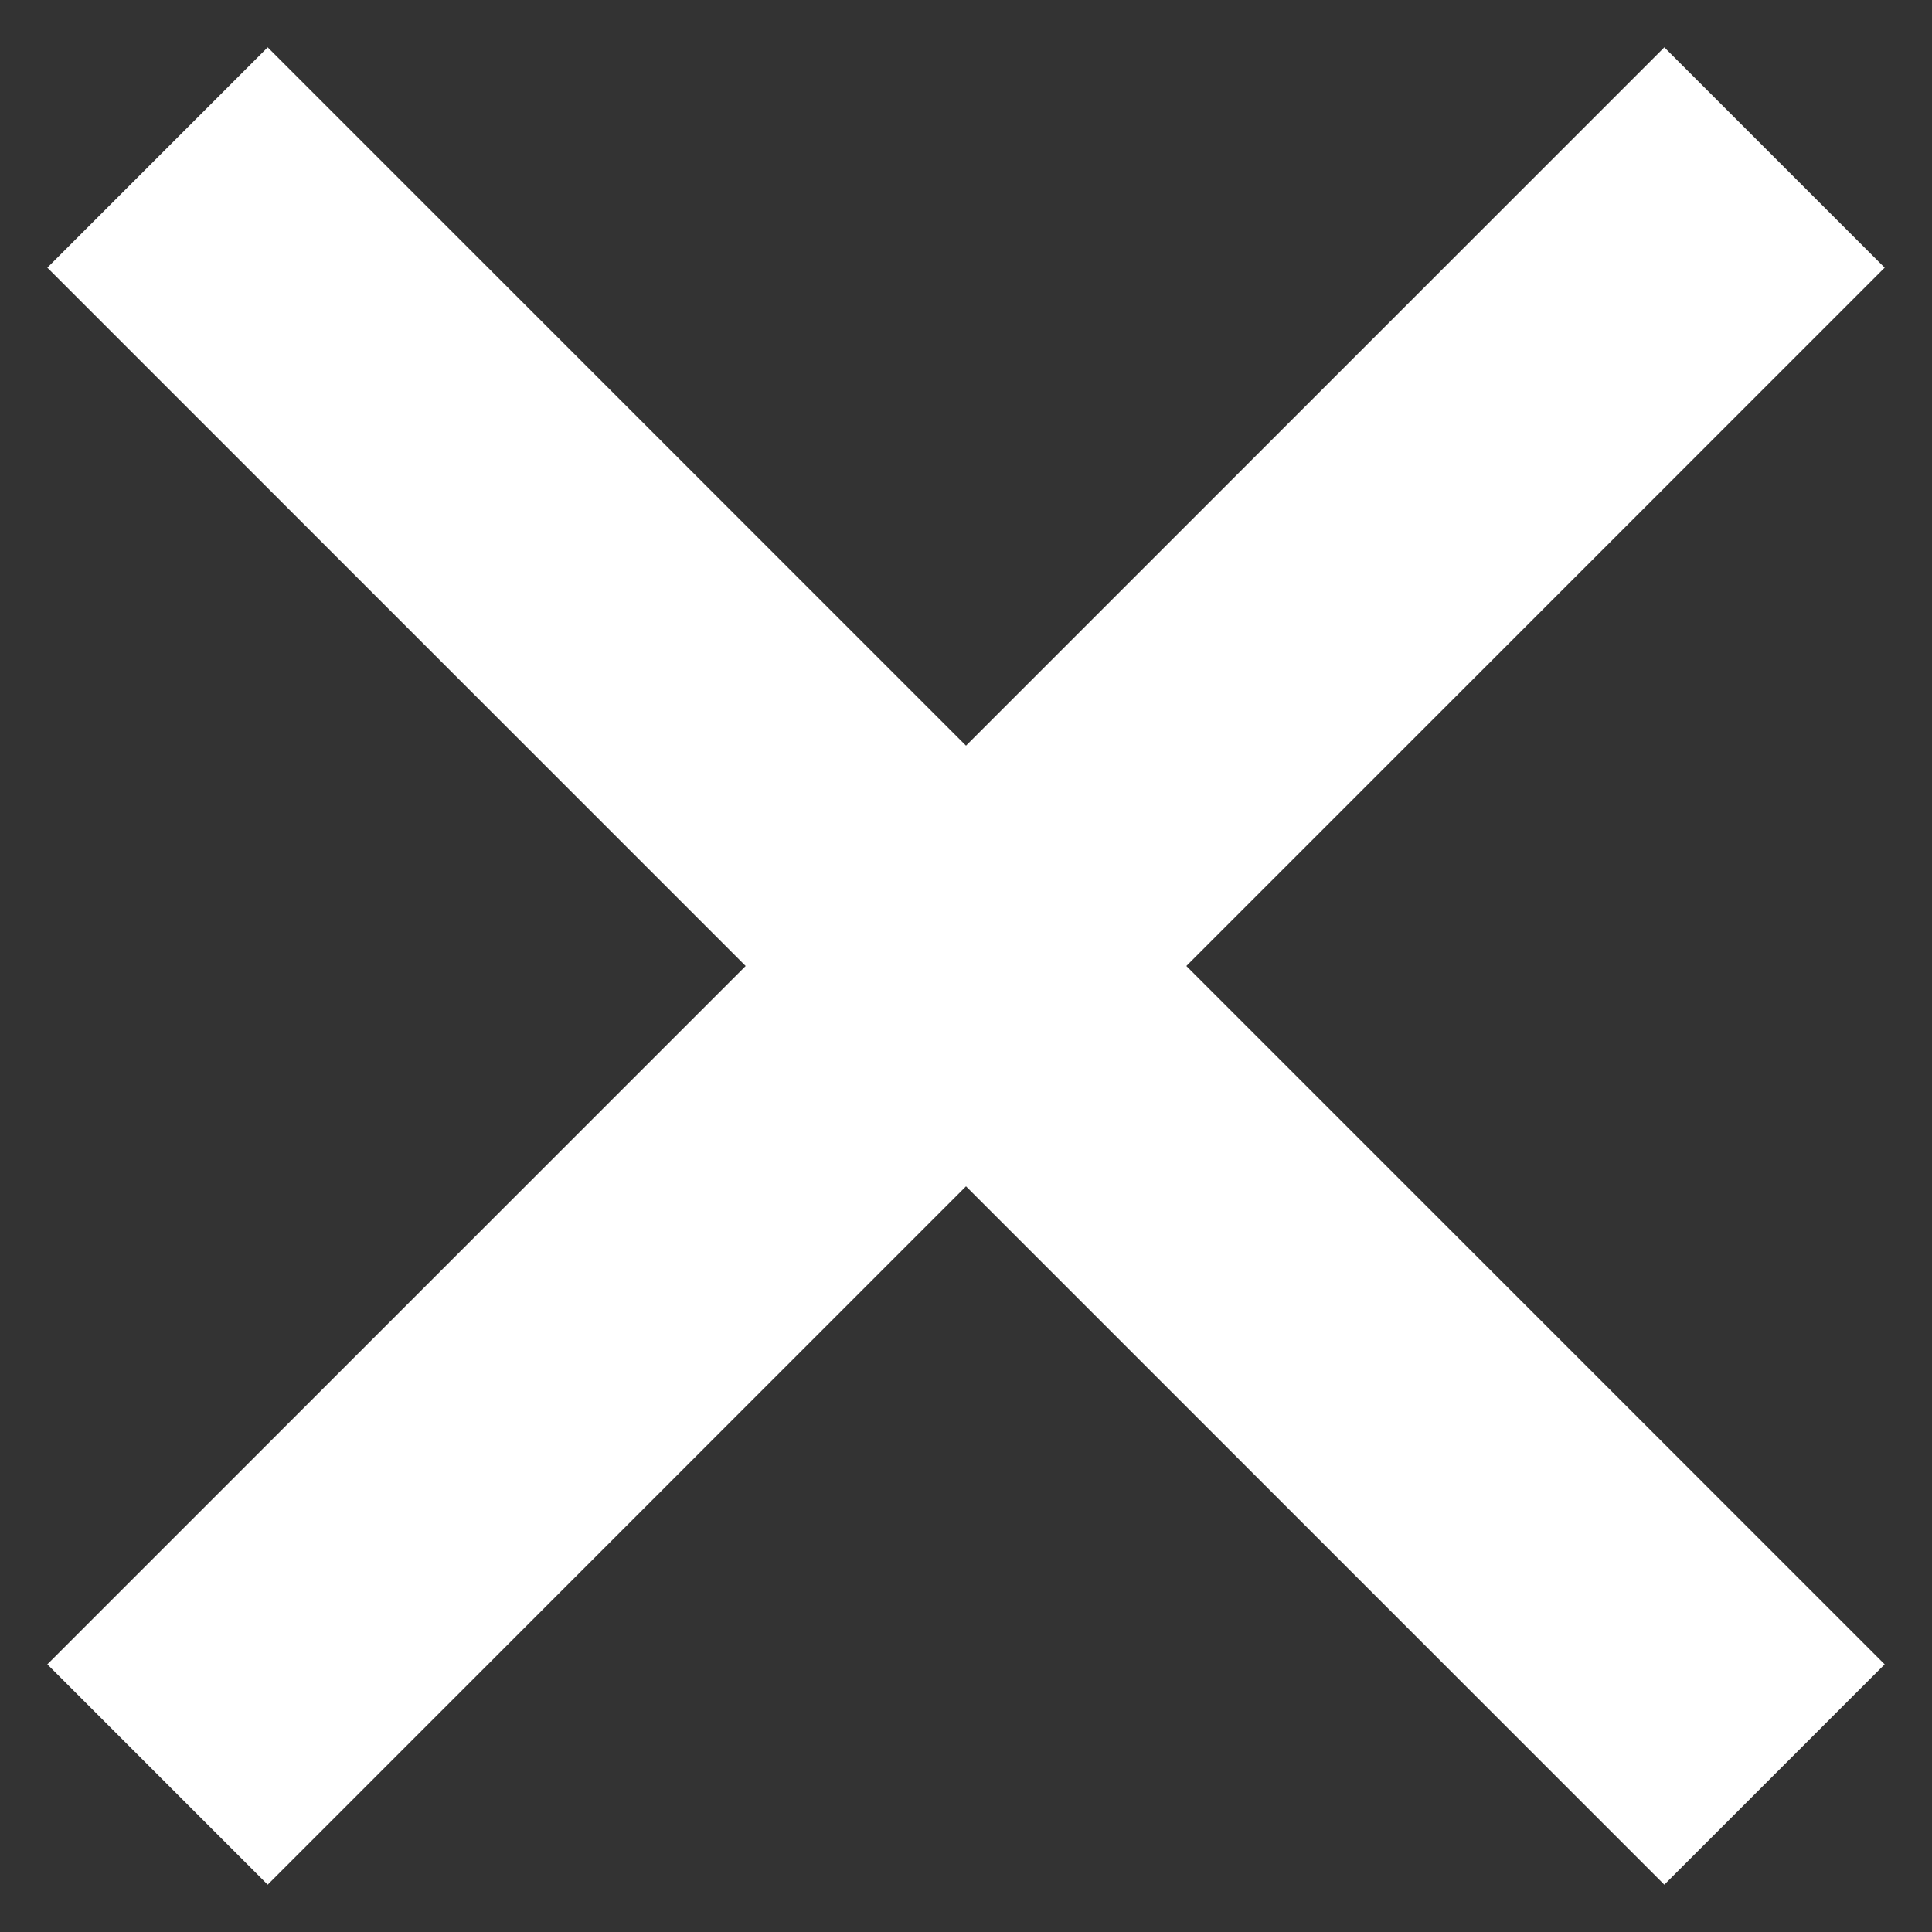
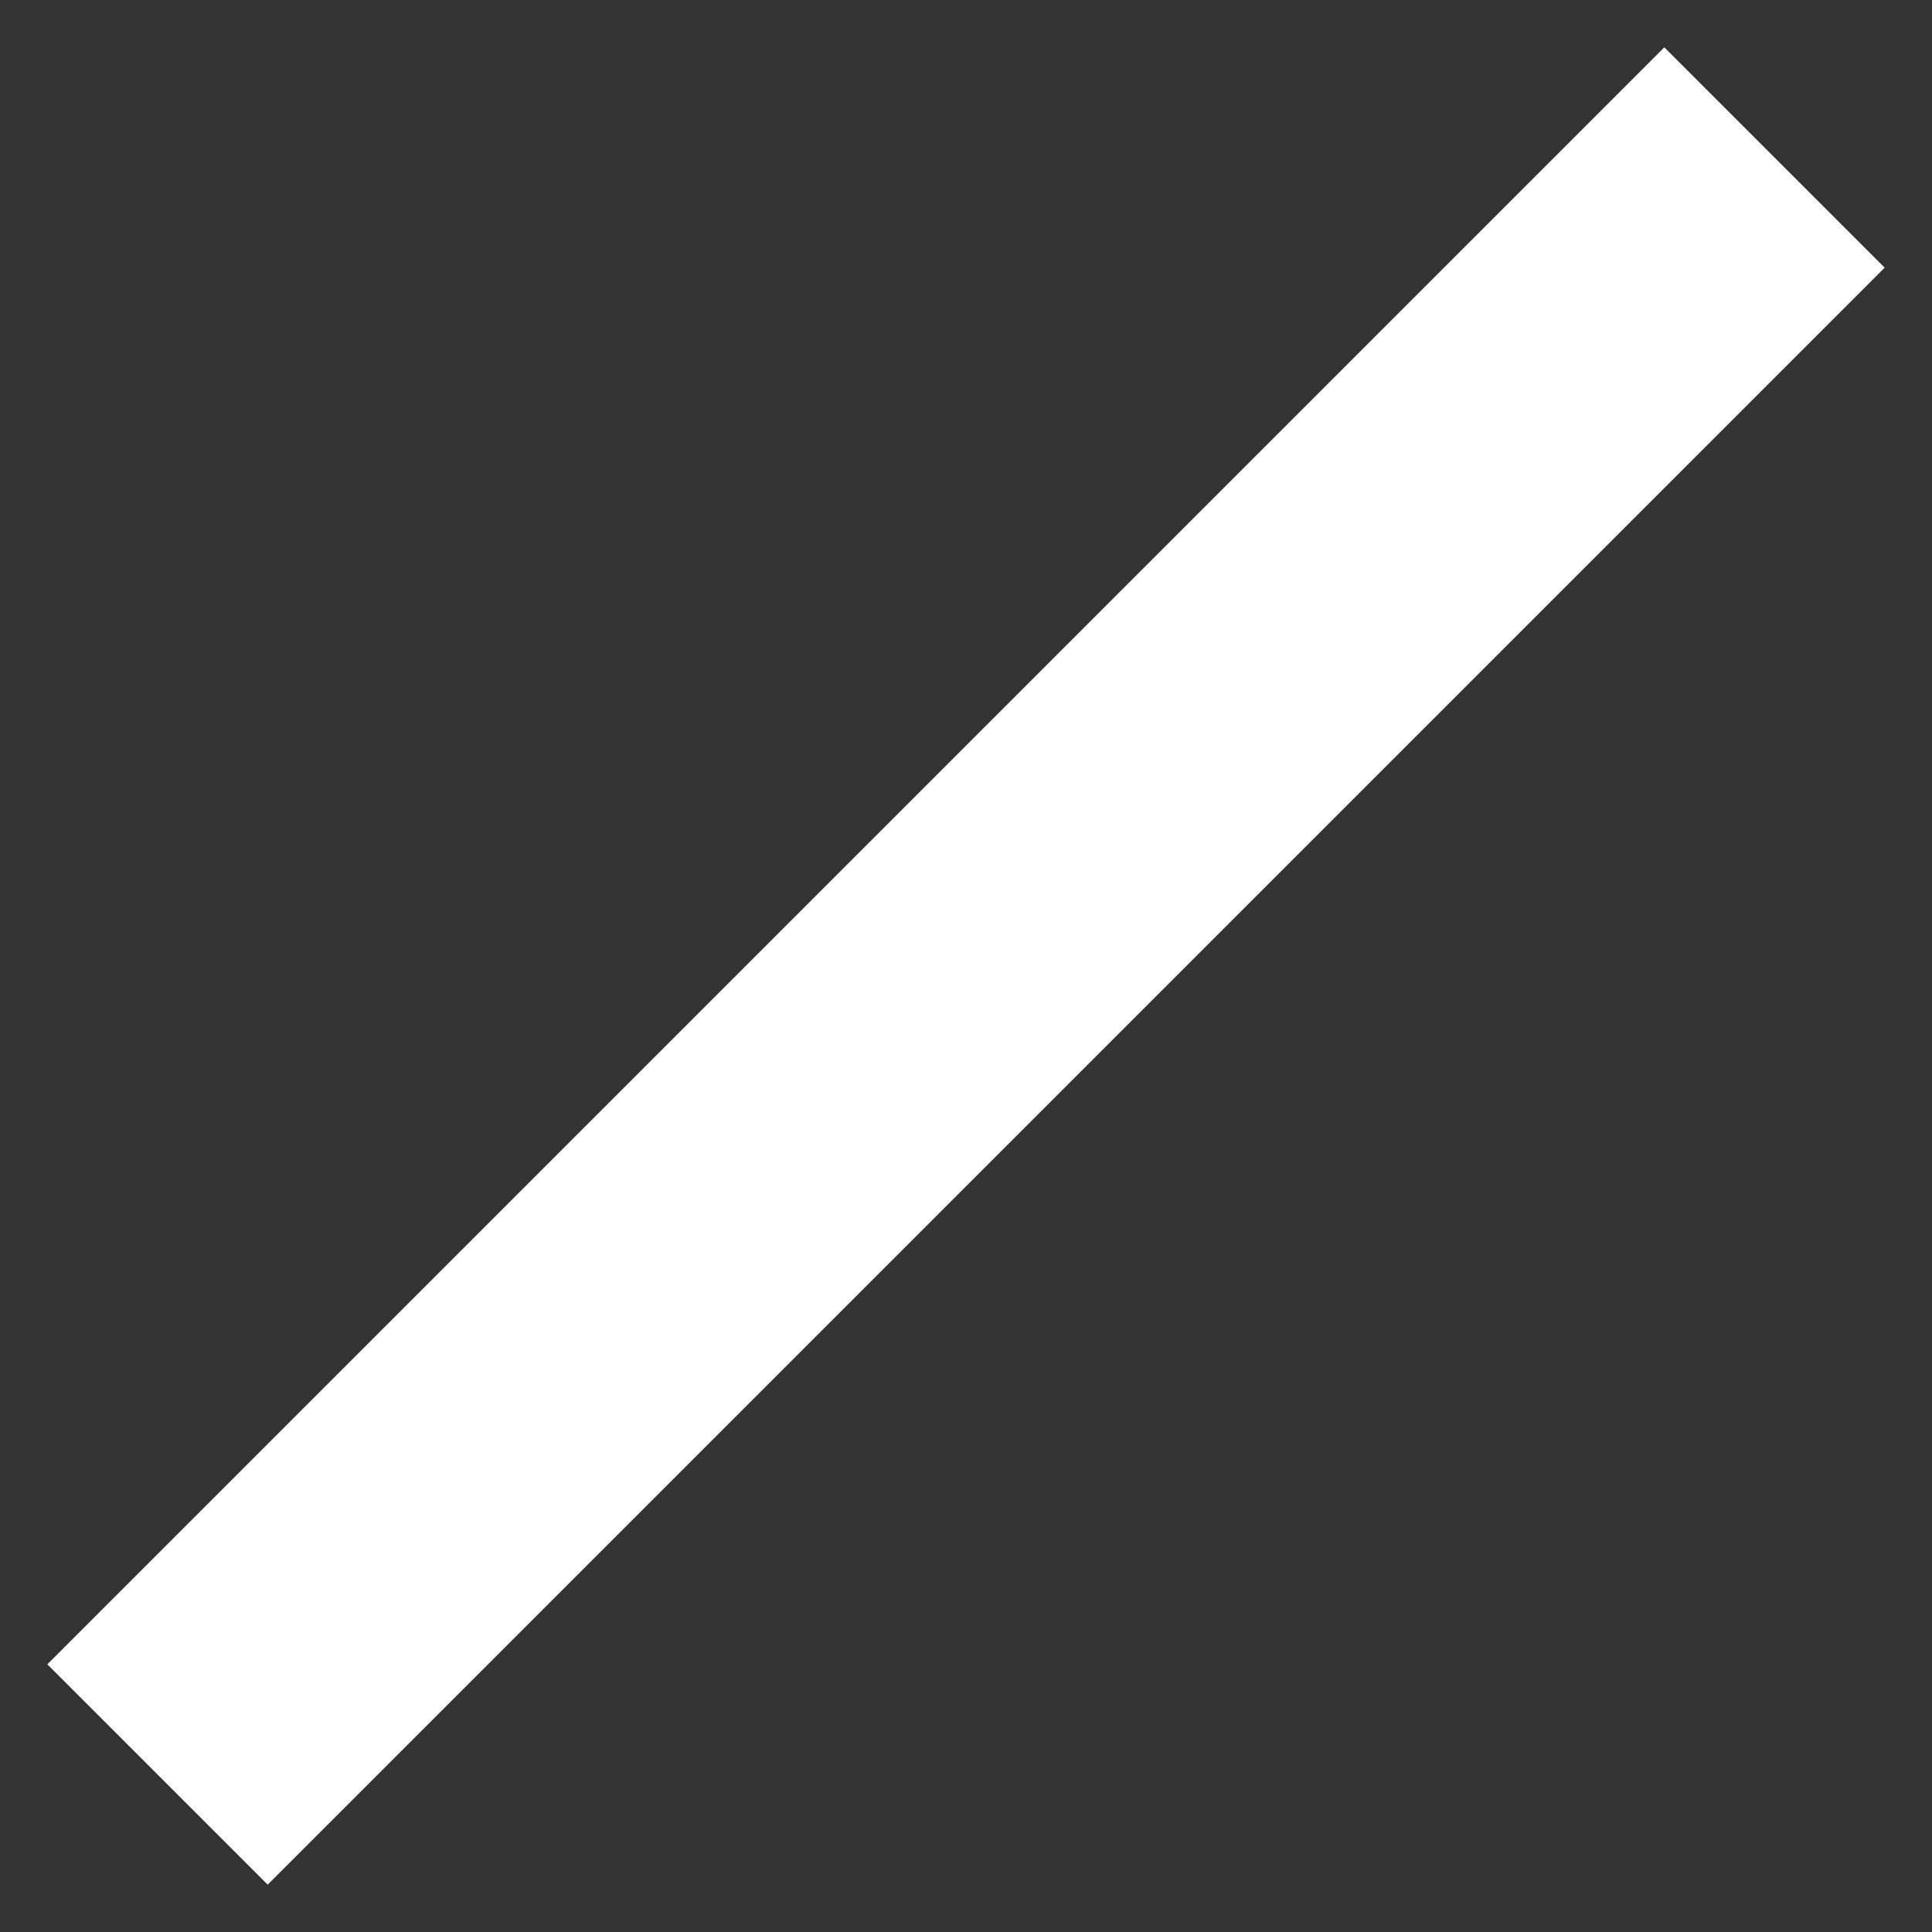
<svg xmlns="http://www.w3.org/2000/svg" width="31px" height="31px" viewBox="0 0 31 31">
  <rect x="0" y="0" width="31" height="31" fill="#333333" stroke="none" />
  <title>Group 14</title>
  <g id="Page-1" stroke="none" stroke-width="1" fill="none" fill-rule="evenodd" stroke-linecap="square">
    <g id="Group-14" transform="translate(4, 4)" stroke="#FFFFFF" stroke-width="5">
-       <line x1="0.295" y1="0.295" x2="22.705" y2="22.705" id="Line-4" />
      <line x1="0.295" y1="0.295" x2="22.705" y2="22.705" id="Line-4" transform="translate(11.5, 11.5) scale(-1, 1) translate(-11.5, -11.5) " />
    </g>
  </g>
</svg>